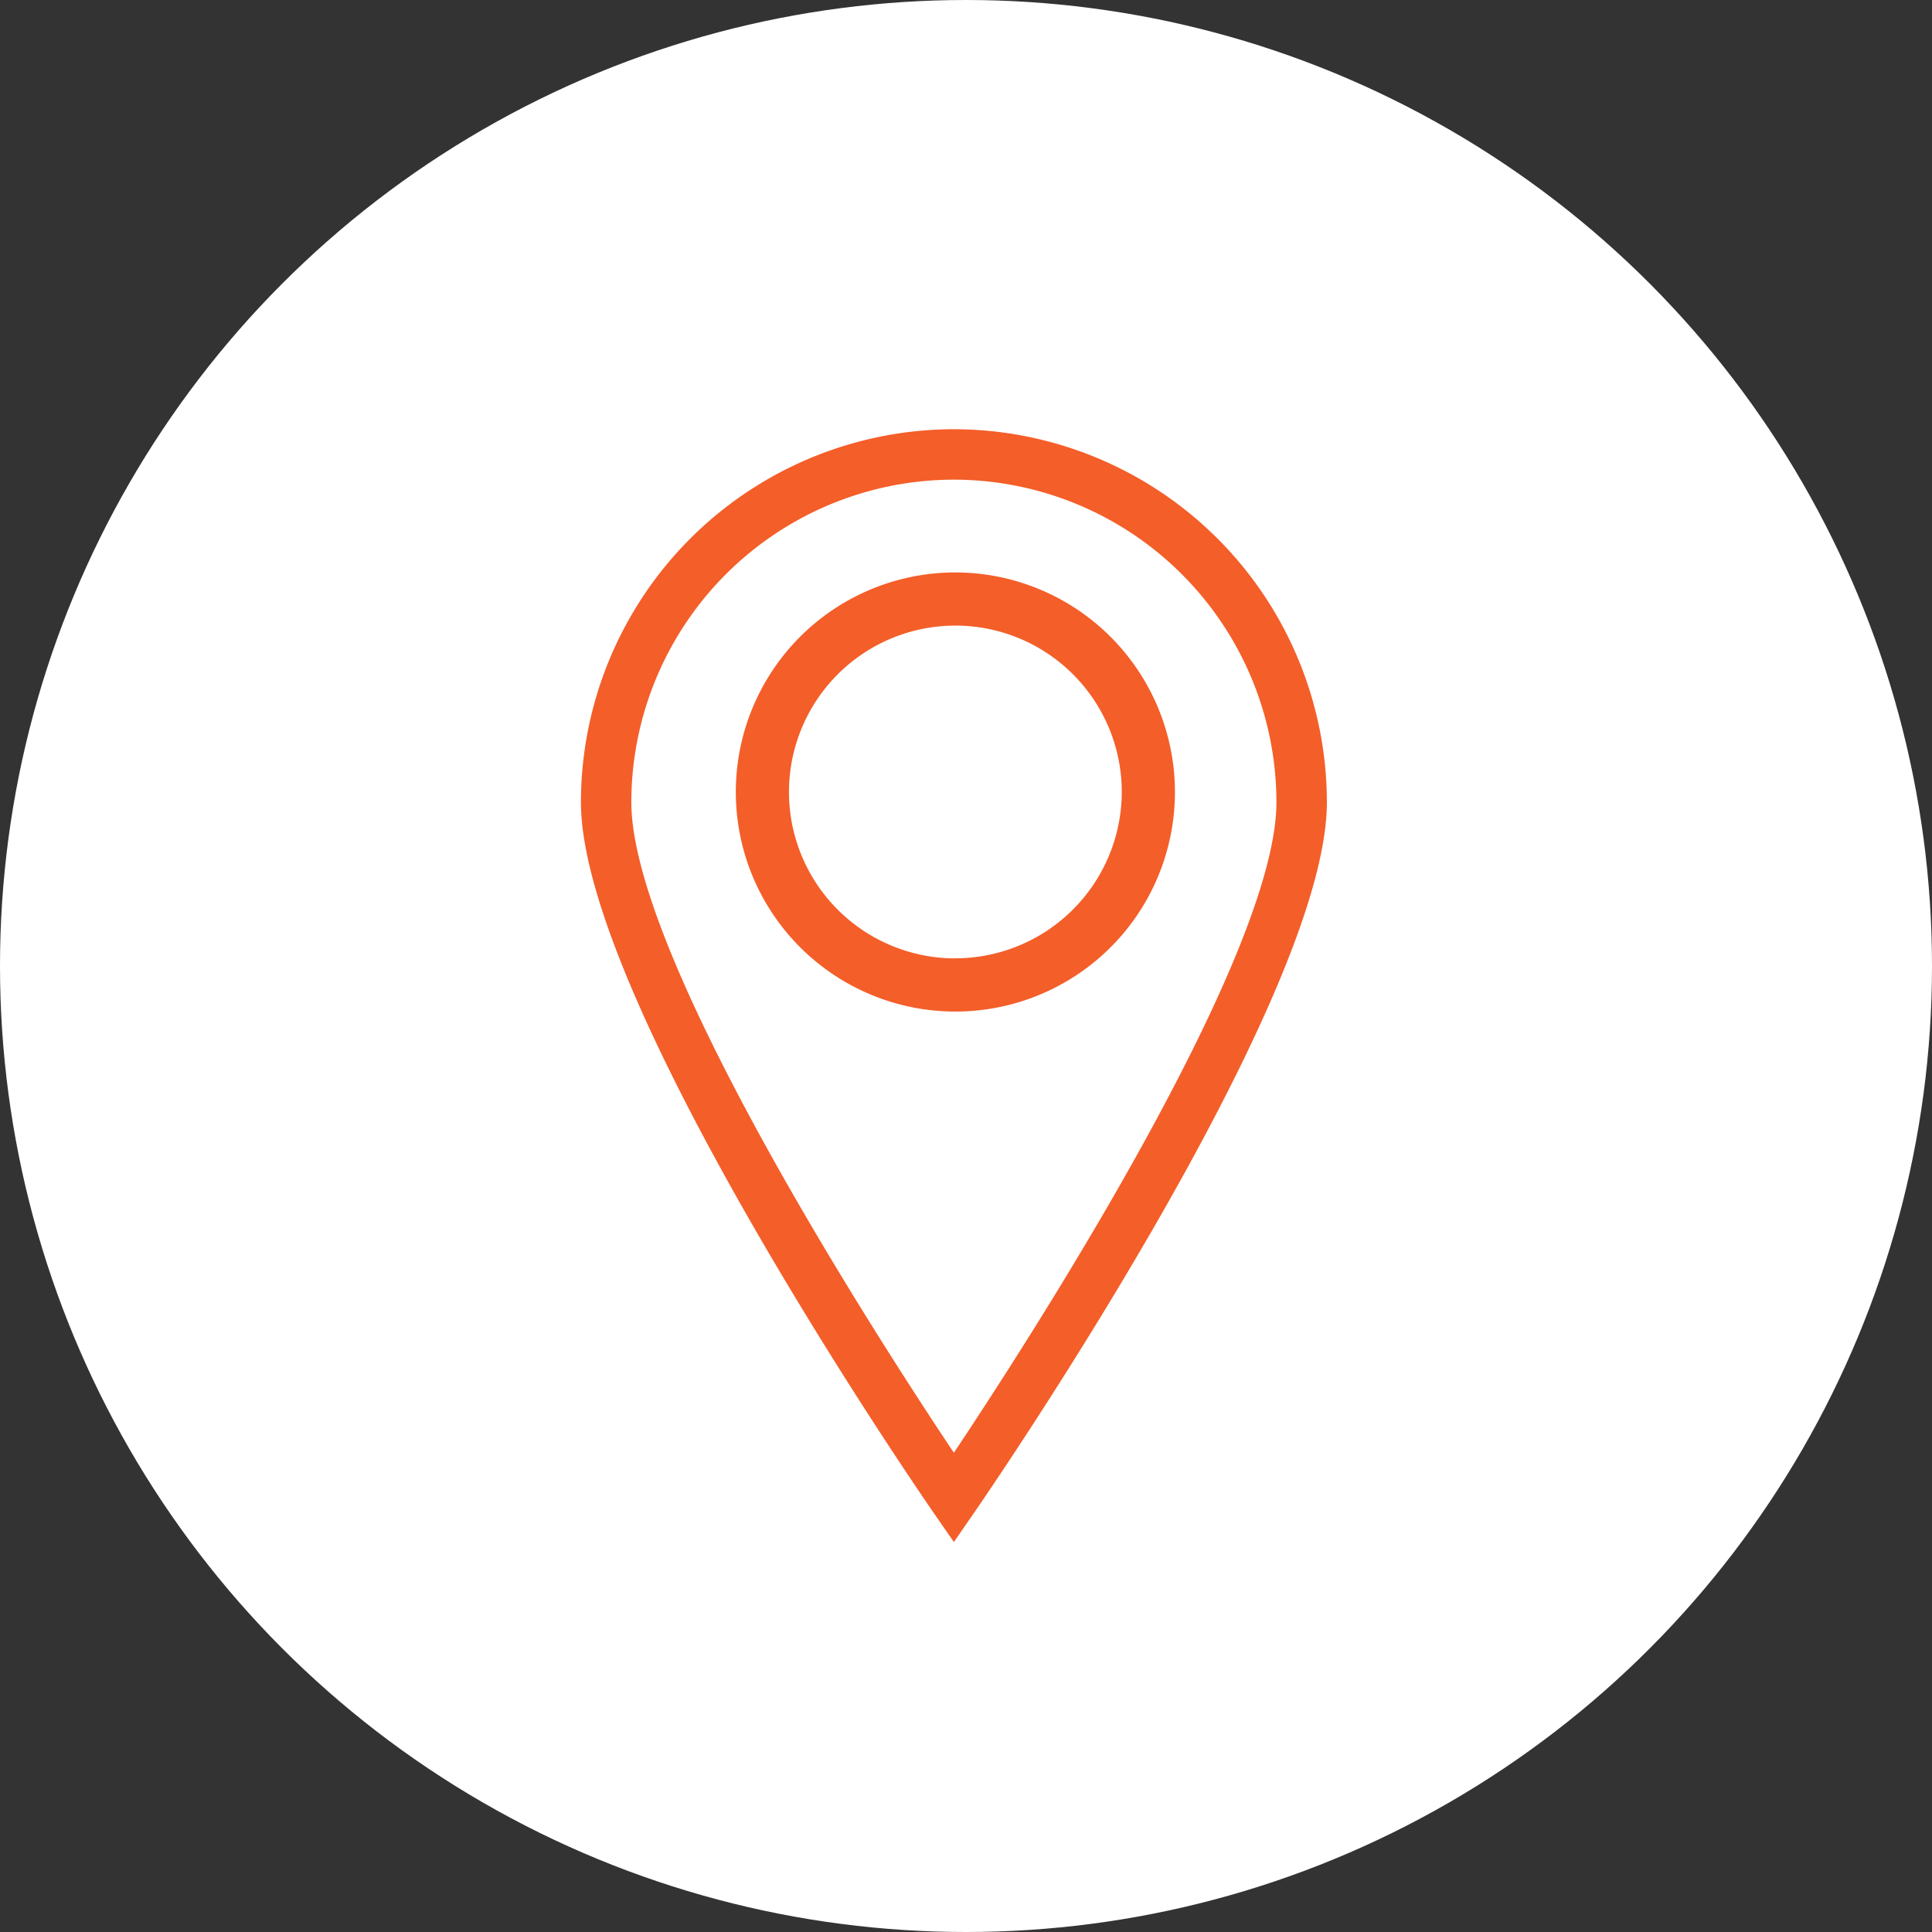
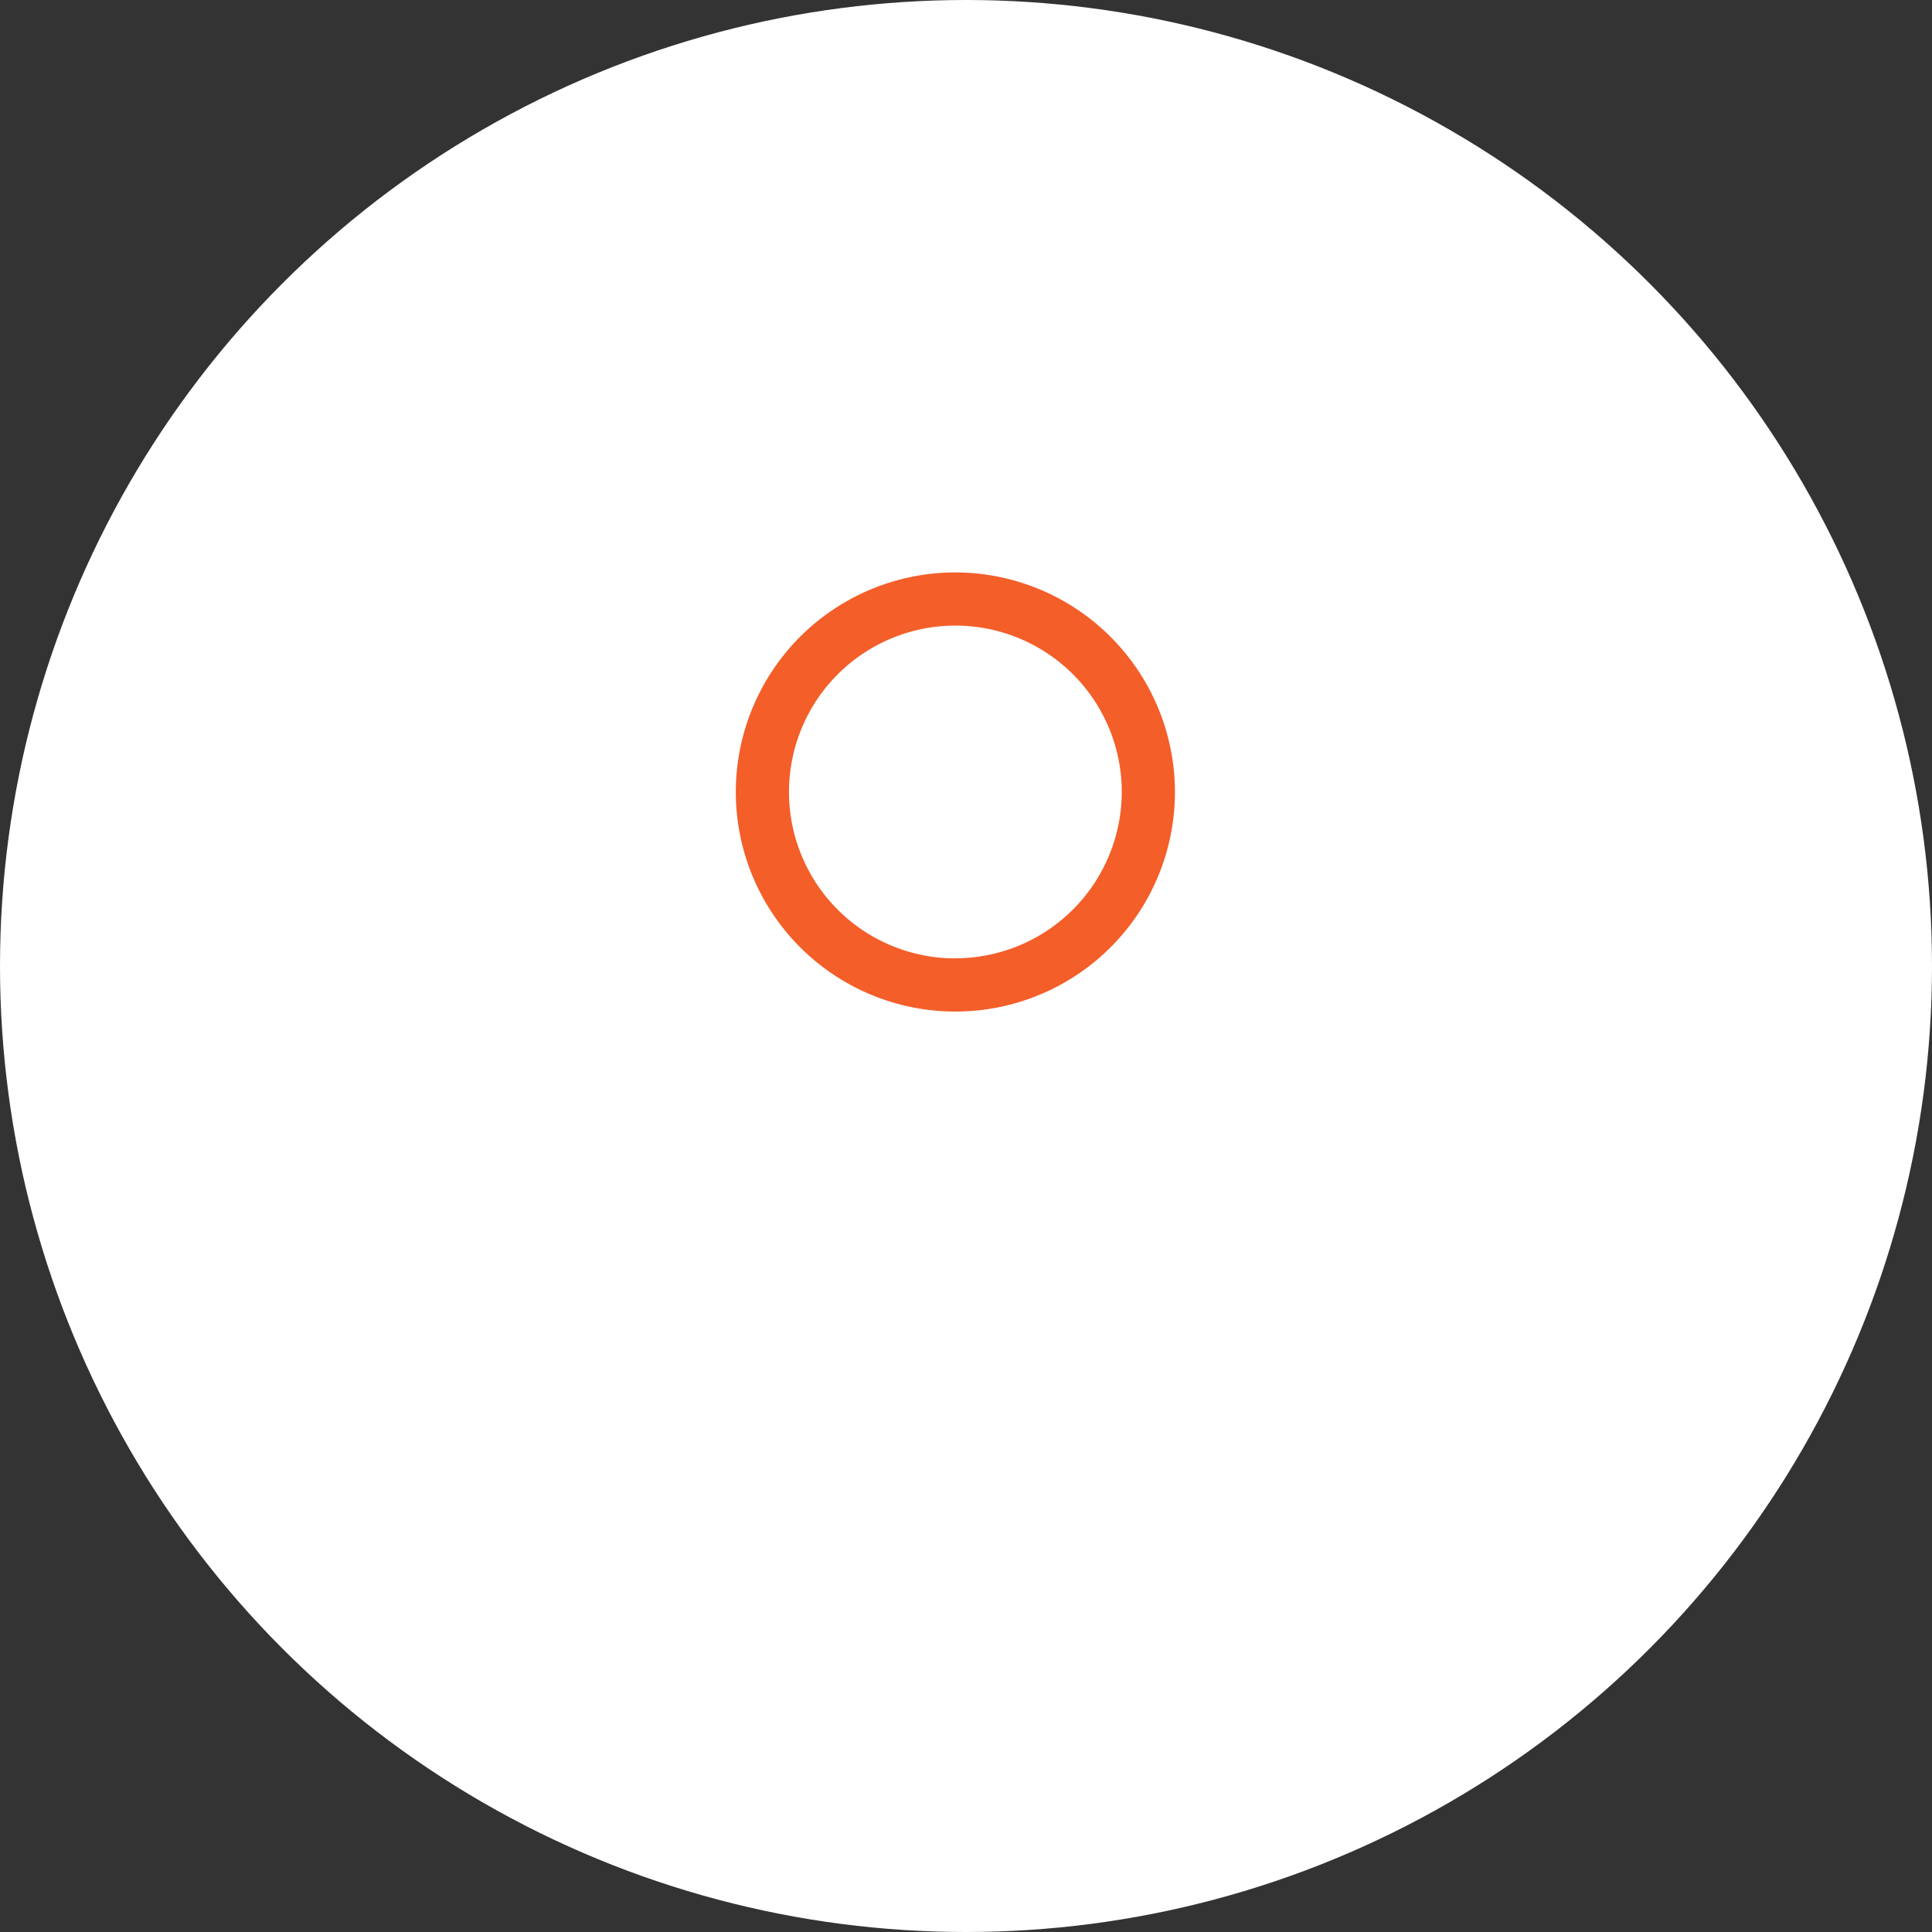
<svg xmlns="http://www.w3.org/2000/svg" width="48" height="48" viewBox="0 0 48 48">
  <rect x="0" y="0" width="48" height="48" fill="#333333" stroke="none" />
  <g id="Group_51902" data-name="Group 51902" transform="translate(0 0.432)">
    <circle id="Ellipse_1354" data-name="Ellipse 1354" cx="24" cy="24" r="24" transform="translate(0 -0.432)" fill="#fff" />
    <g id="Group_51899" data-name="Group 51899" transform="translate(66.83 172.714)">
-       <path id="Path_80243" data-name="Path 80243" d="M189.4,28.168a9.226,9.226,0,0,0-9.216,9.216c0,4.895,8.384,17.09,8.741,17.608l.475.686.473-.686c.357-.519,8.744-12.714,8.744-17.608a9.226,9.226,0,0,0-9.216-9.216Zm0,1.153a8.074,8.074,0,0,1,8.064,8.064c0,3.907-6.269,13.567-8.064,16.252-1.8-2.685-8.064-12.345-8.064-16.252A8.072,8.072,0,0,1,189.4,29.321Z" transform="translate(-232.531 -190.6)" fill="#f45e29" stroke="#f45e29" stroke-width="0.1" />
      <path id="Path_80244" data-name="Path 80244" d="M256.2,93.4a5.405,5.405,0,1,0,5.407,5.4A5.411,5.411,0,0,0,256.2,93.4Zm0,9.589a4.184,4.184,0,1,1,4.186-4.186A4.19,4.19,0,0,1,256.2,102.987Z" transform="translate(-299.296 -252.274)" fill="#f45e29" stroke="#f45e29" stroke-width="0.1" />
    </g>
  </g>
</svg>